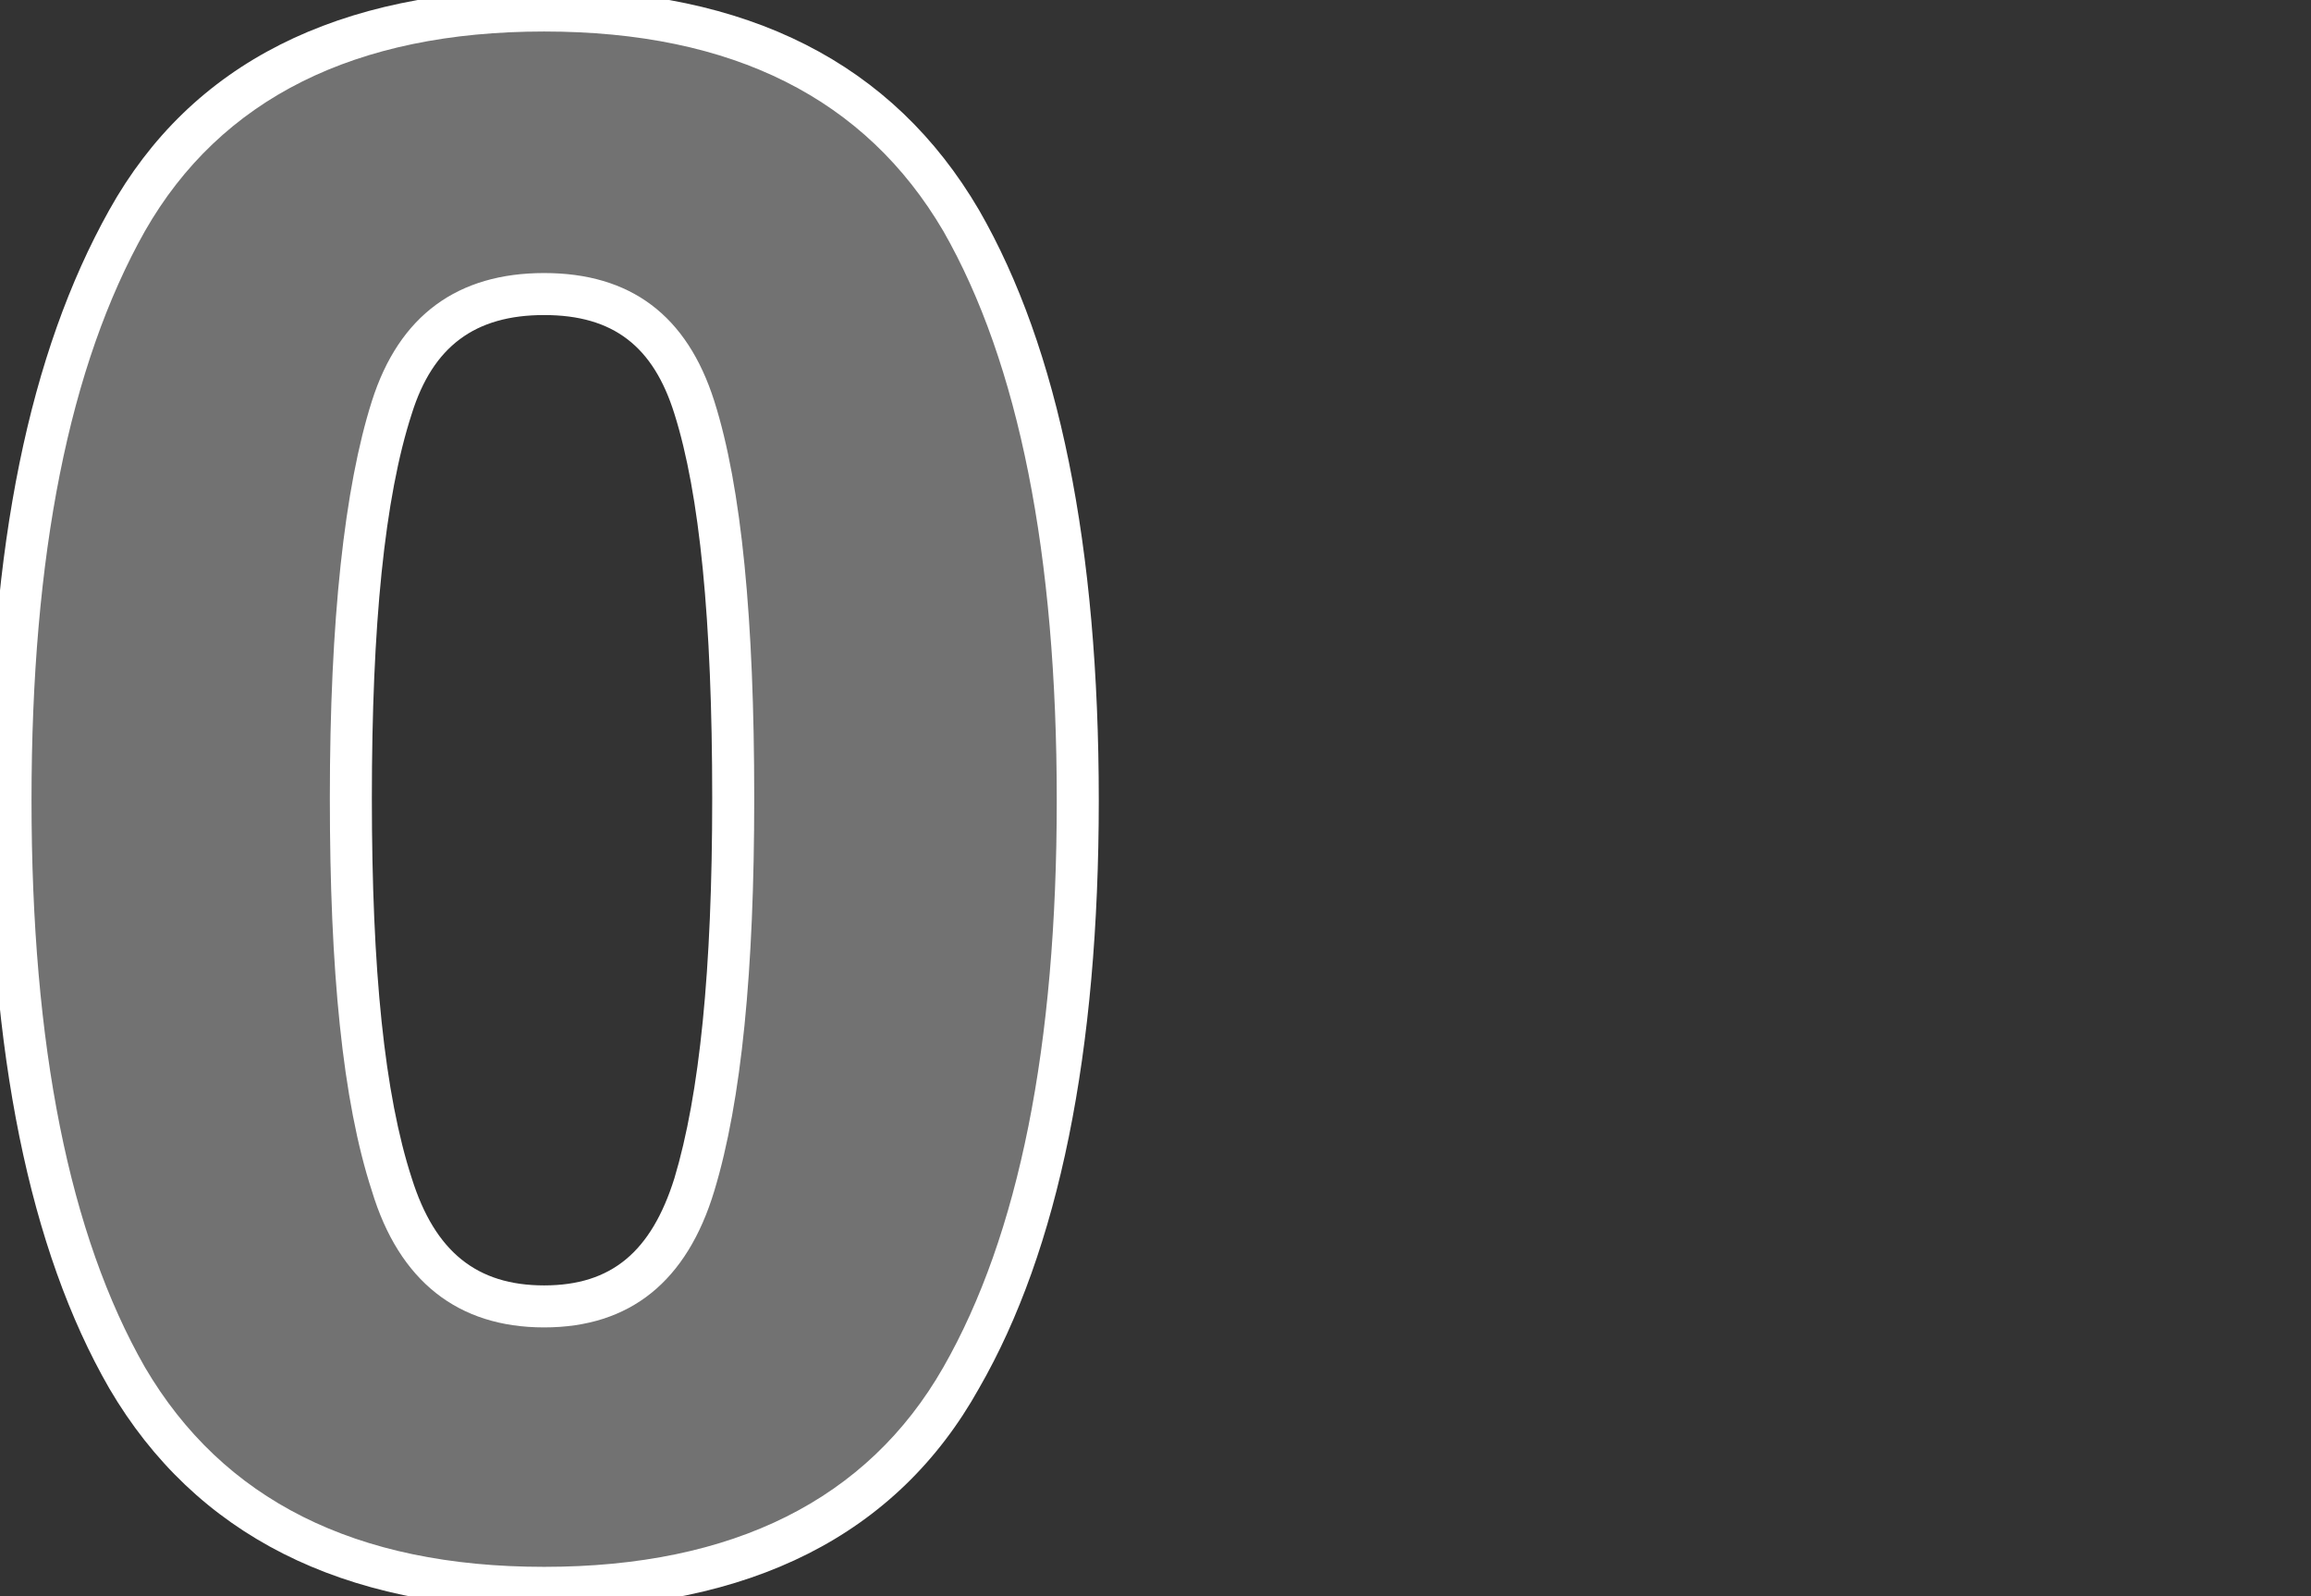
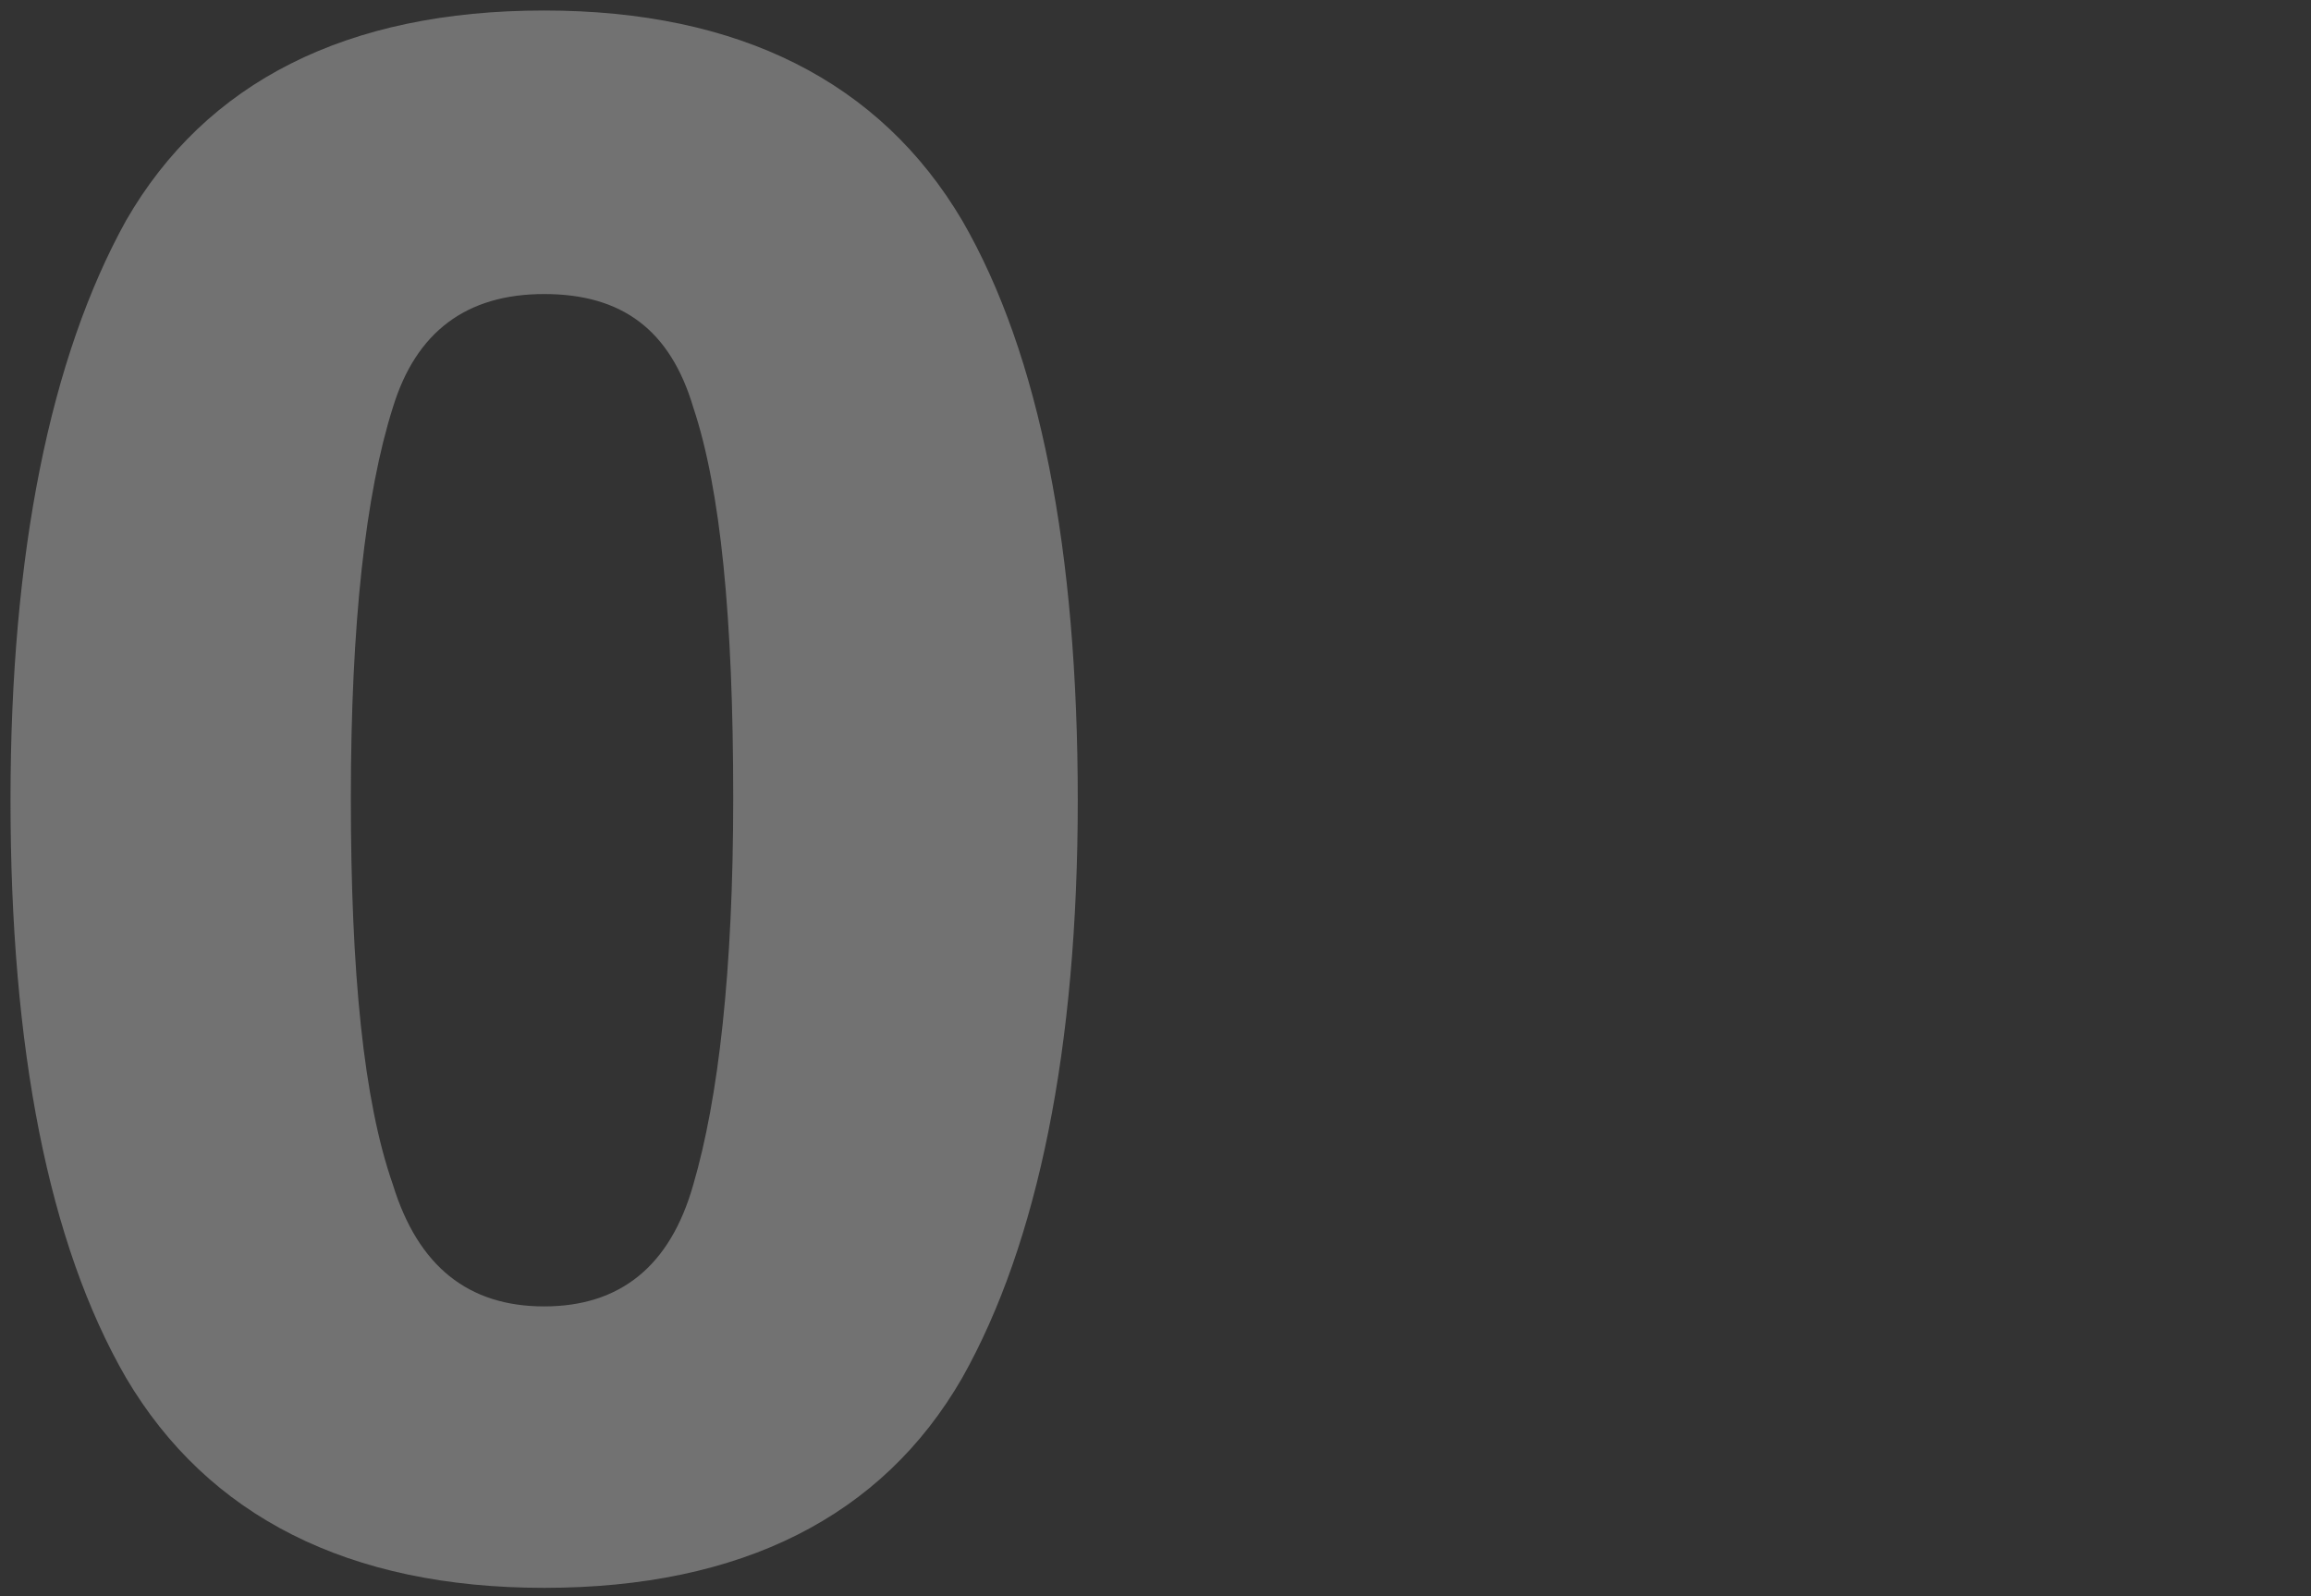
<svg xmlns="http://www.w3.org/2000/svg" version="1.1" id="レイヤー_1" x="0px" y="0px" viewBox="0 0 110 76" style="enable-background:new 0 0 110 76;" xml:space="preserve">
  <rect x="0" y="0" width="110" height="76" fill="#333333" stroke="none" />
  <style type="text/css">
	.st0{fill:#727272;}
	.st1{fill:#FFFFFF;}
</style>
  <g>
    <g>
      <g>
        <path class="st0" d="M25.9,75.6c-9.3,0-16-3.4-19.9-10c-3.7-6.4-5.5-15.7-5.5-27.5C0.5,26.3,2.4,17,6,10.5     c3.8-6.6,10.5-10,19.9-10c9.3,0,16,3.4,19.9,10c3.7,6.4,5.5,15.7,5.5,27.6c0,11.8-1.9,21.1-5.5,27.5C42,72.2,35.3,75.6,25.9,75.6     z M25.9,14c-3.7,0-6.1,1.8-7.2,5.4c-1.3,4.1-2,10.3-2,18.6c0,8.3,0.6,14.4,2,18.4c1.2,3.9,3.6,5.8,7.2,5.8c3.6,0,6-1.9,7.1-5.8     c1.2-4.1,1.9-10.2,1.9-18.4c0-8.6-0.6-14.7-1.9-18.6C31.9,15.7,29.6,14,25.9,14z" />
-         <path class="st1" d="M25.9,1.5c9,0,15.3,3.2,19,9.5c3.6,6.3,5.4,15.4,5.4,27.1s-1.8,20.7-5.4,27s-10,9.5-19,9.5s-15.3-3.2-19-9.5     c-3.6-6.3-5.4-15.3-5.4-27S3.3,17.4,6.9,11C10.5,4.7,16.9,1.5,25.9,1.5 M25.9,63.2c4.1,0,6.8-2.2,8.1-6.5     c1.3-4.3,1.9-10.5,1.9-18.7c0-8.5-0.6-14.8-1.9-18.9C32.7,15,30,13,25.9,13s-6.9,2-8.2,6.1c-1.3,4.1-2,10.4-2,18.9     c0,8.2,0.6,14.4,2,18.7C19,61,21.8,63.2,25.9,63.2 M25.9-0.5C16.1-0.5,9.1,3,5.2,10c-3.8,6.8-5.7,16-5.7,28.1     c0,12,1.9,21.4,5.7,28c4.1,7,11.1,10.5,20.7,10.5c9.8,0,16.8-3.5,20.7-10.5c3.8-6.6,5.7-16,5.7-28c0-12.1-1.9-21.5-5.7-28.1     C42.5,3,35.6-0.5,25.9-0.5L25.9-0.5z M25.9,61.2c-3.2,0-5.2-1.6-6.3-5.1c-1.3-4-1.9-9.9-1.9-18.1c0-8.2,0.6-14.3,1.9-18.3     c1-3.2,3-4.7,6.3-4.7c3.3,0,5.2,1.5,6.2,4.7c1.2,3.8,1.8,9.8,1.8,18.3c0,8.2-0.6,14.1-1.8,18.1C31,59.6,29.1,61.2,25.9,61.2     L25.9,61.2z" />
      </g>
    </g>
  </g>
</svg>